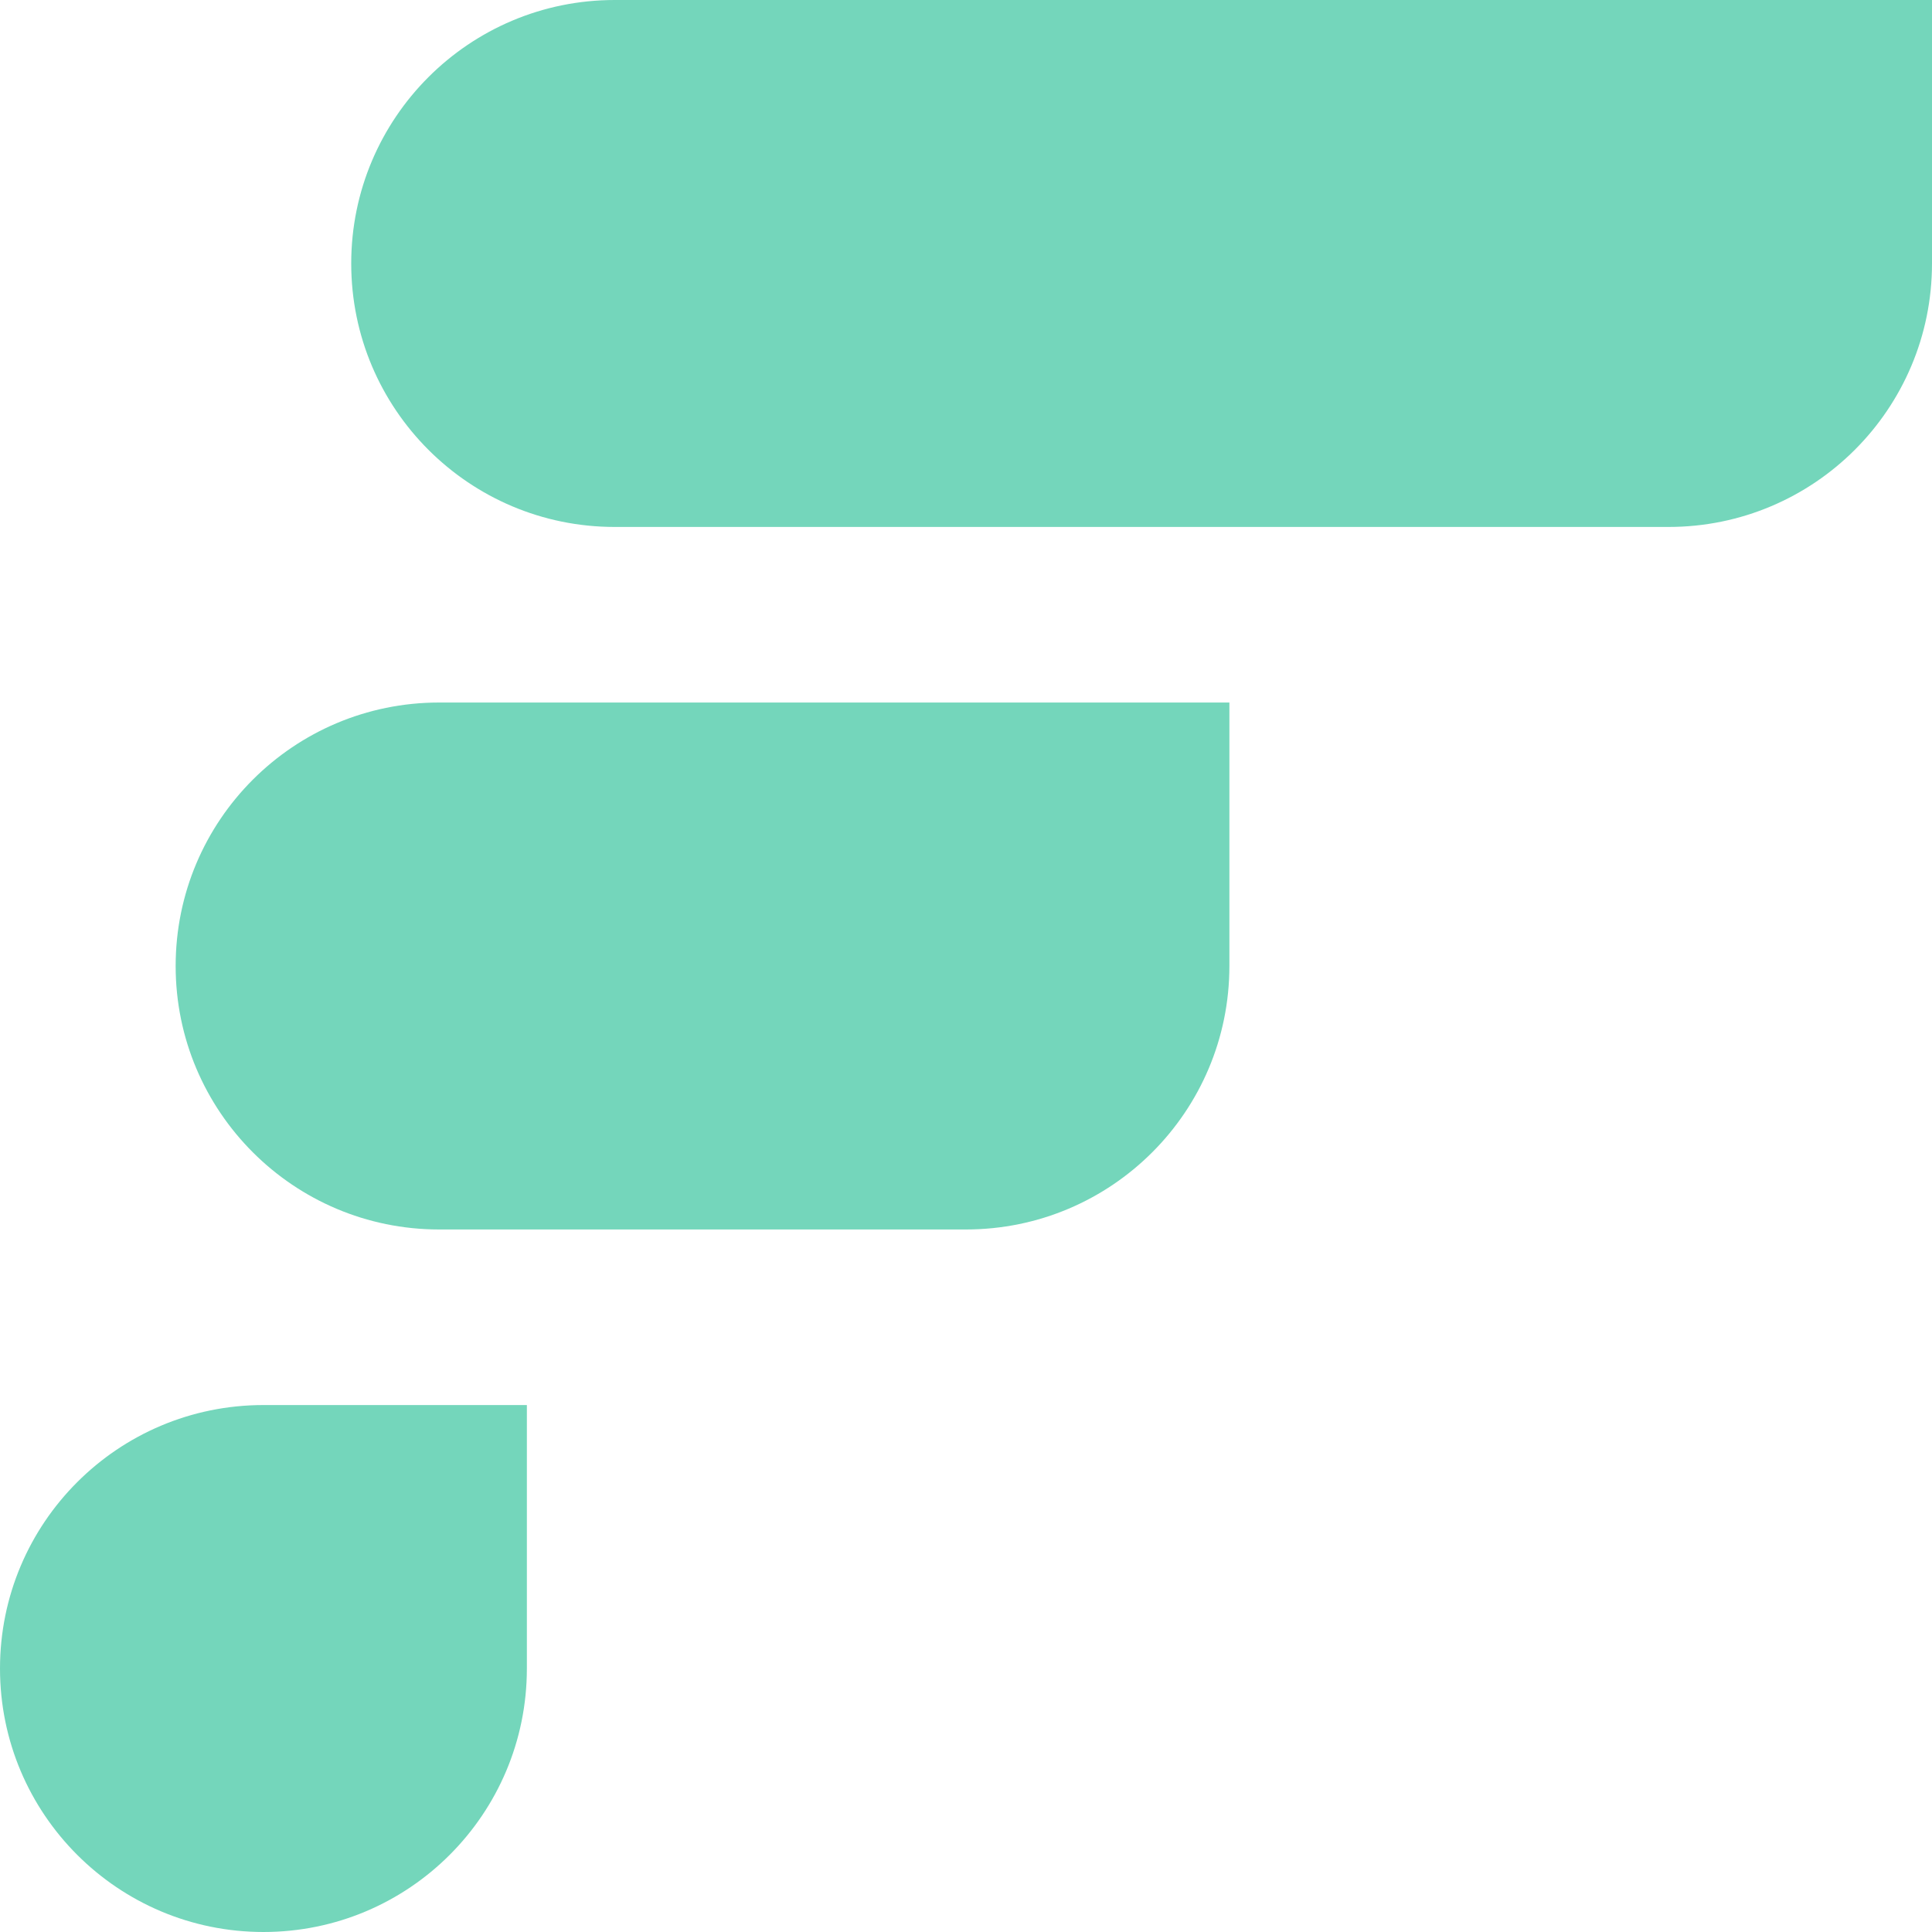
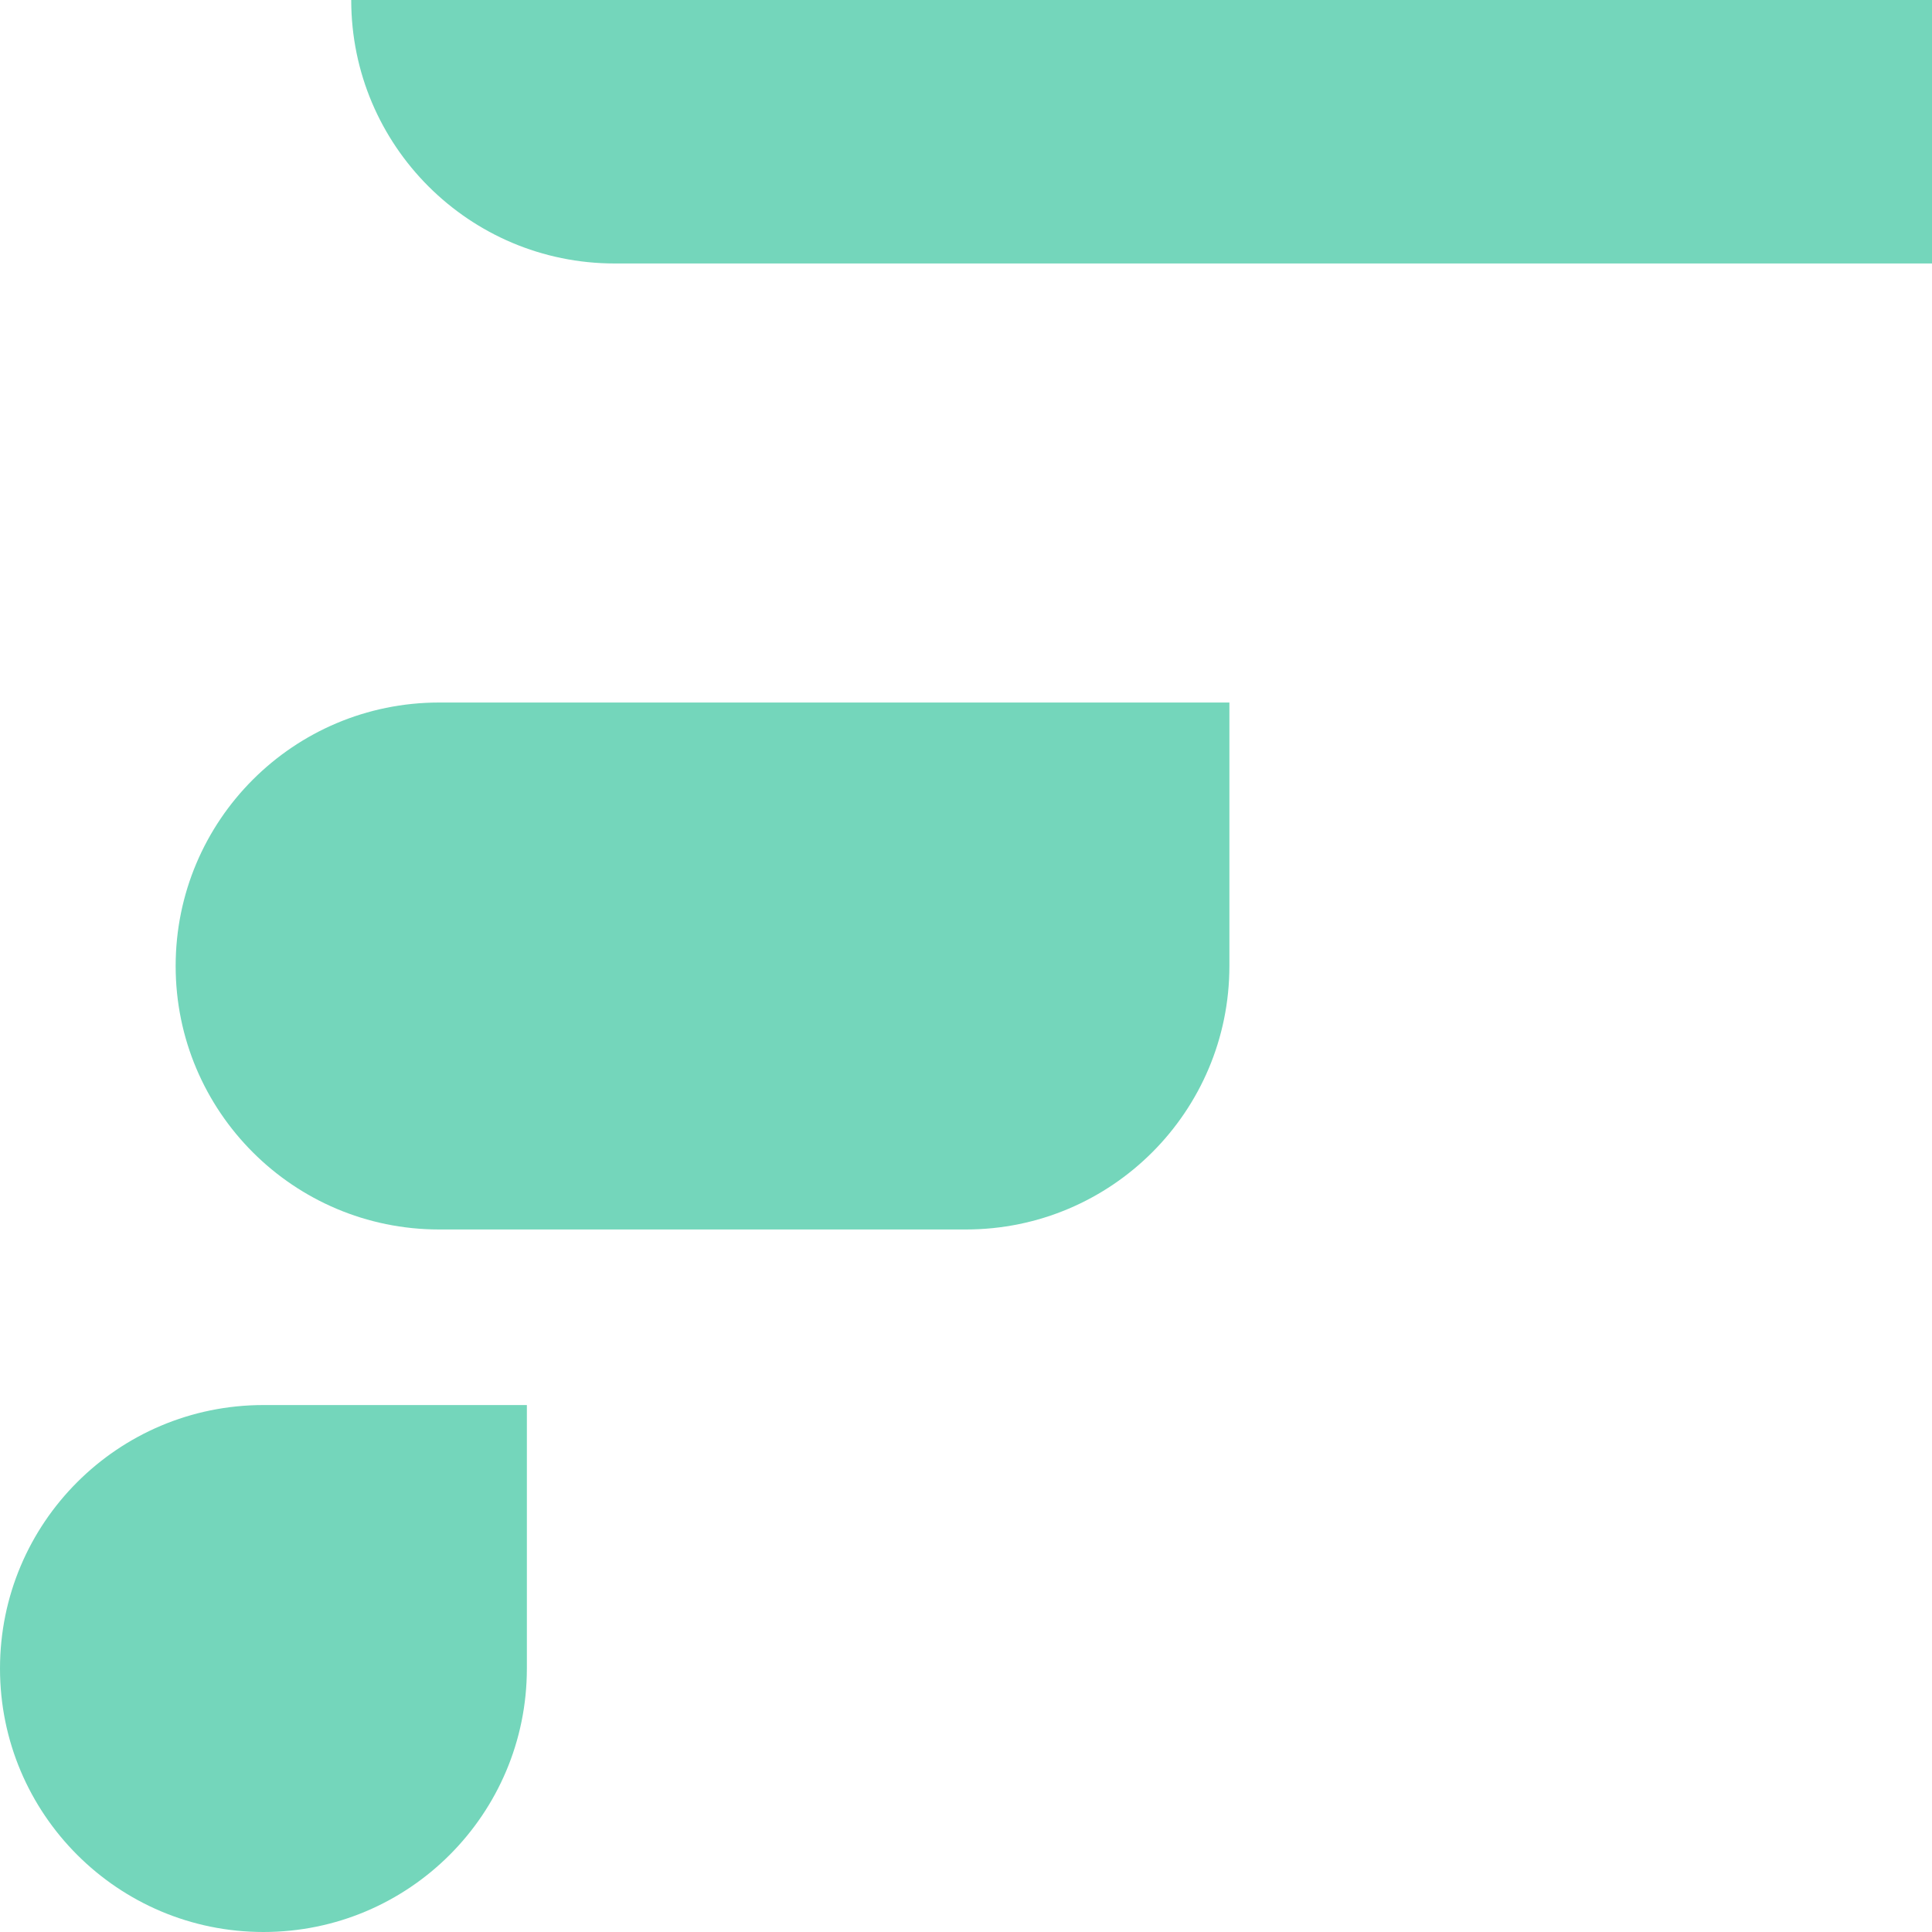
<svg xmlns="http://www.w3.org/2000/svg" role="img" width="32px" height="32px" viewBox="0 0 24 24">
  <title>Flat</title>
-   <path fill="#74d6bb" d="M6.545 17.454v3.273C6.545 22.535 5.08 24 3.273 24S0 22.535 0 20.727c0-1.808 1.465-3.273 3.273-3.273Zm8.727-8.727V12c0 1.808-1.465 3.273-3.273 3.273H5.455c-1.807 0-3.273-1.465-3.273-3.273 0-1.808 1.465-3.273 3.273-3.273zM24 0v3.273c0 1.808-1.465 3.273-3.273 3.273H7.636c-1.807 0-3.273-1.465-3.273-3.273S5.829 0 7.636 0Z" />
+   <path fill="#74d6bb" d="M6.545 17.454v3.273C6.545 22.535 5.08 24 3.273 24S0 22.535 0 20.727c0-1.808 1.465-3.273 3.273-3.273Zm8.727-8.727V12c0 1.808-1.465 3.273-3.273 3.273H5.455c-1.807 0-3.273-1.465-3.273-3.273 0-1.808 1.465-3.273 3.273-3.273zM24 0v3.273H7.636c-1.807 0-3.273-1.465-3.273-3.273S5.829 0 7.636 0Z" />
</svg>